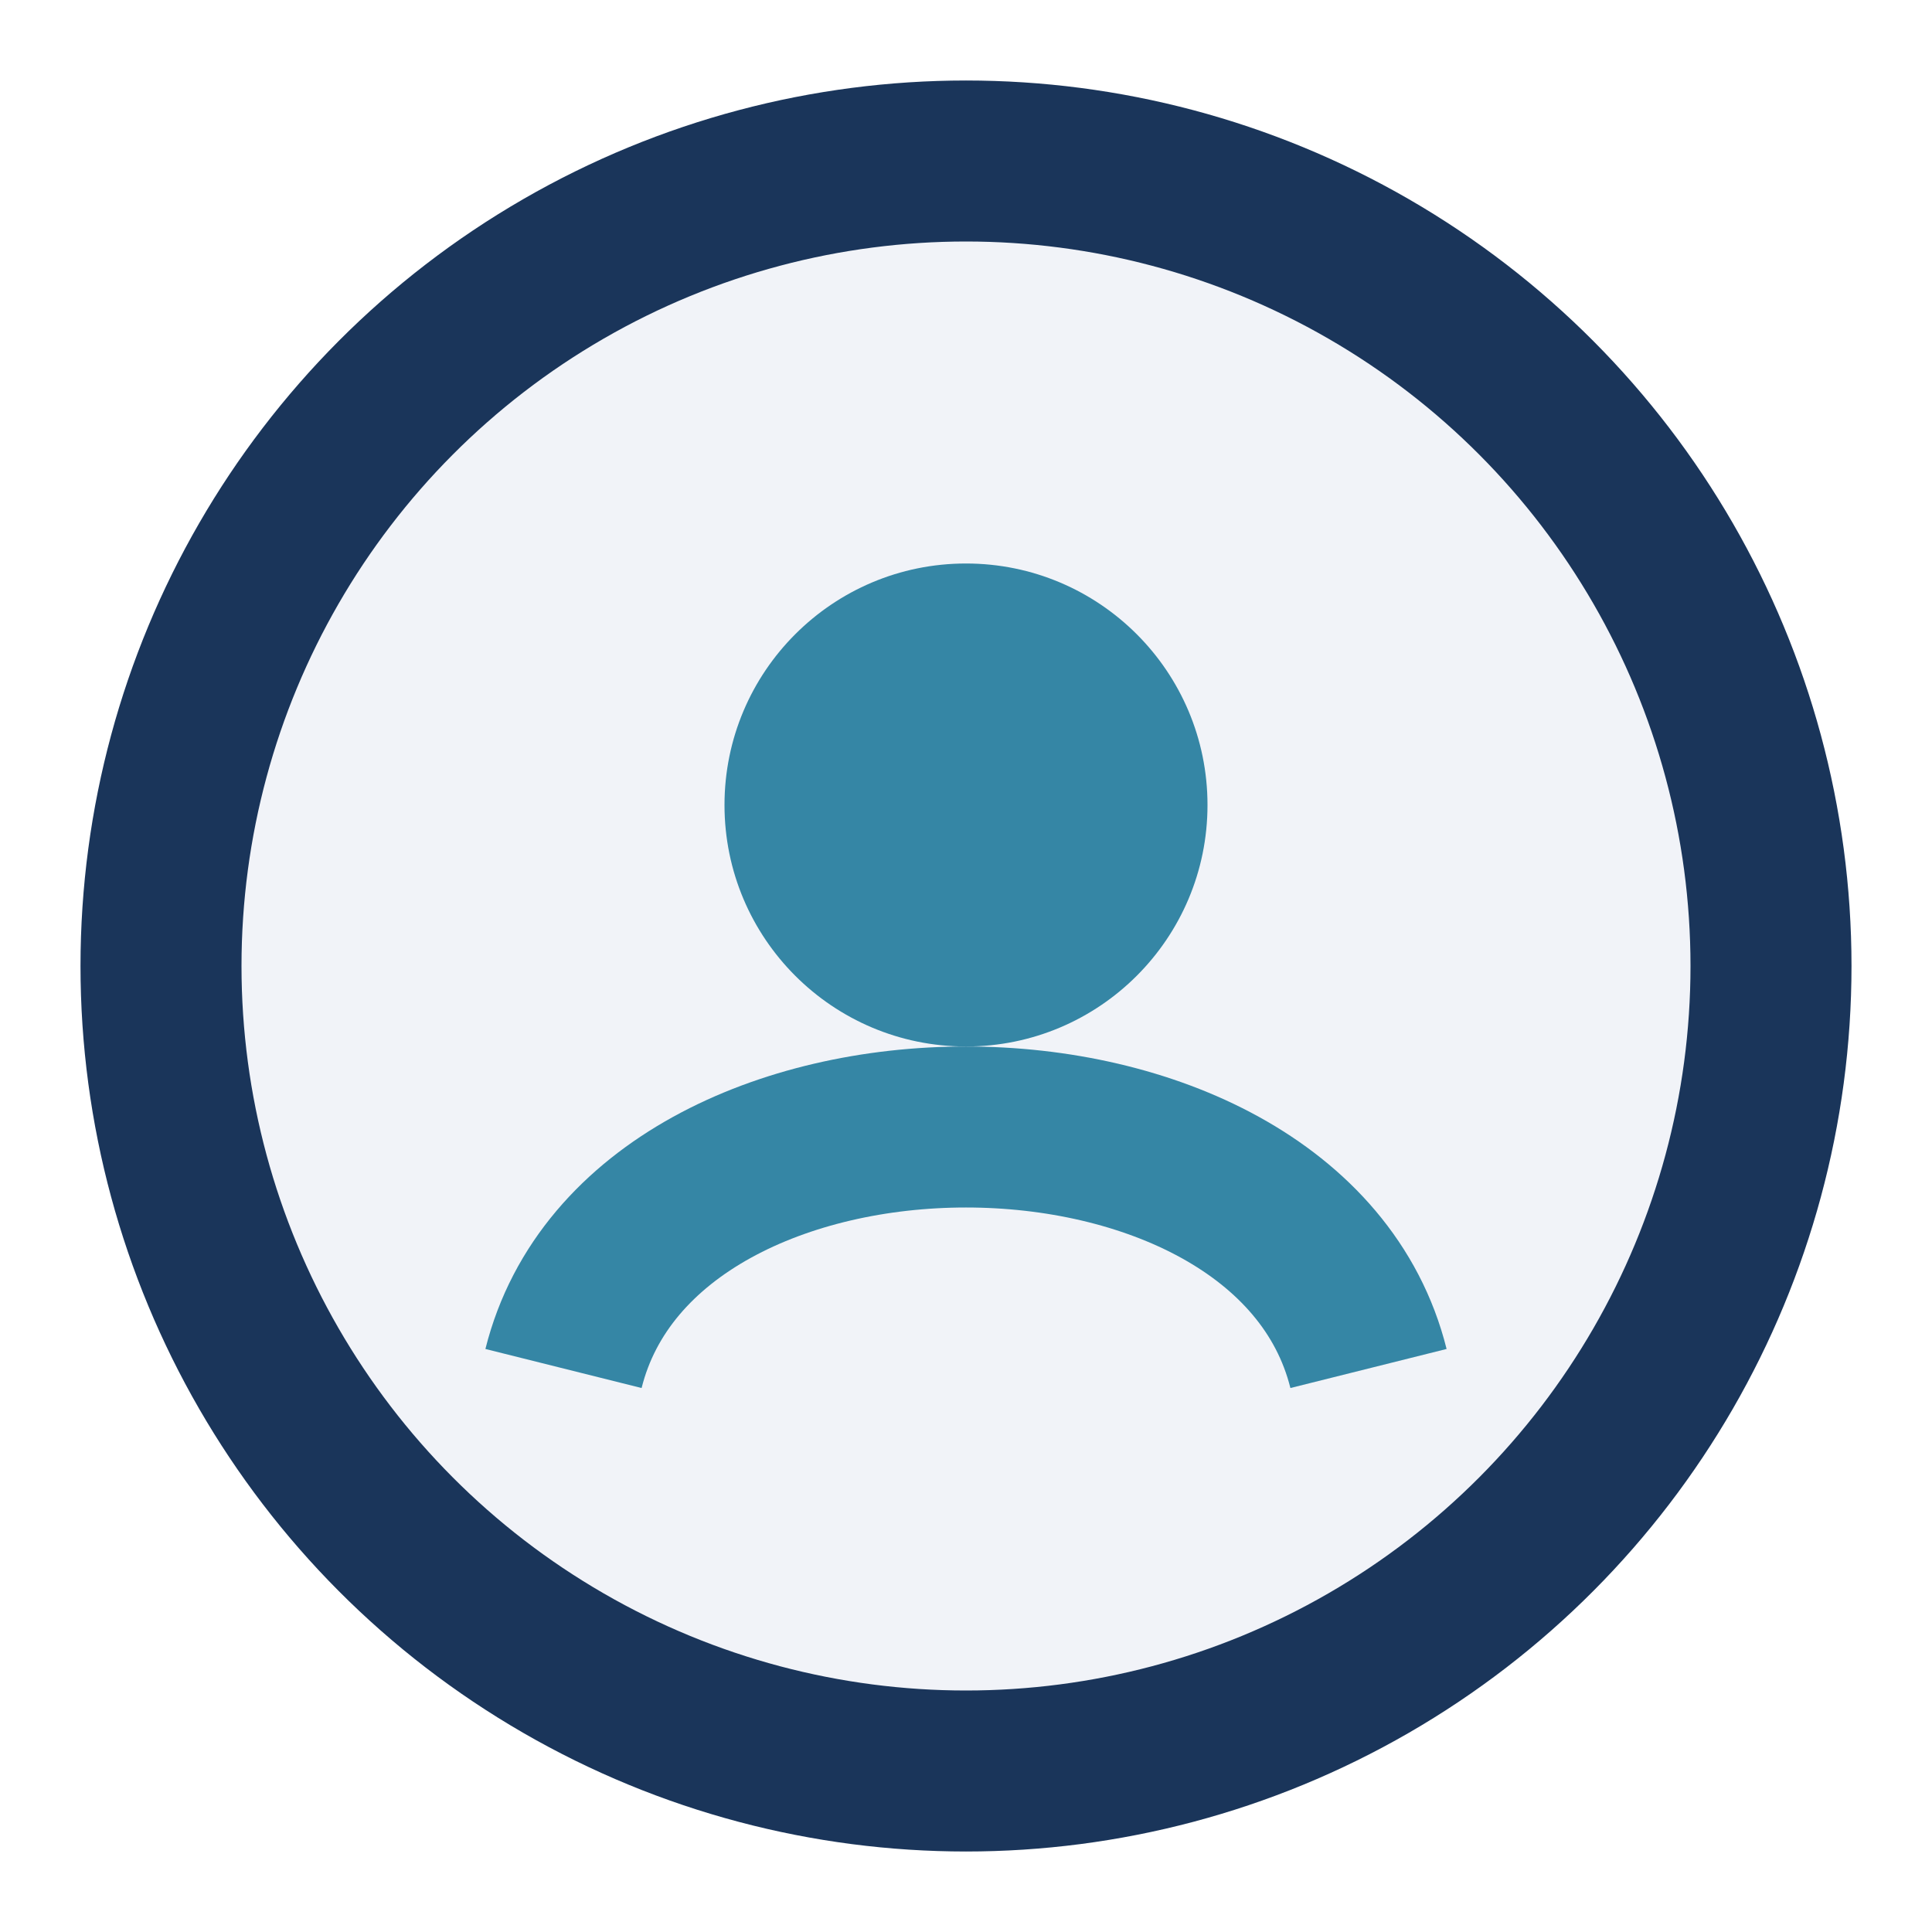
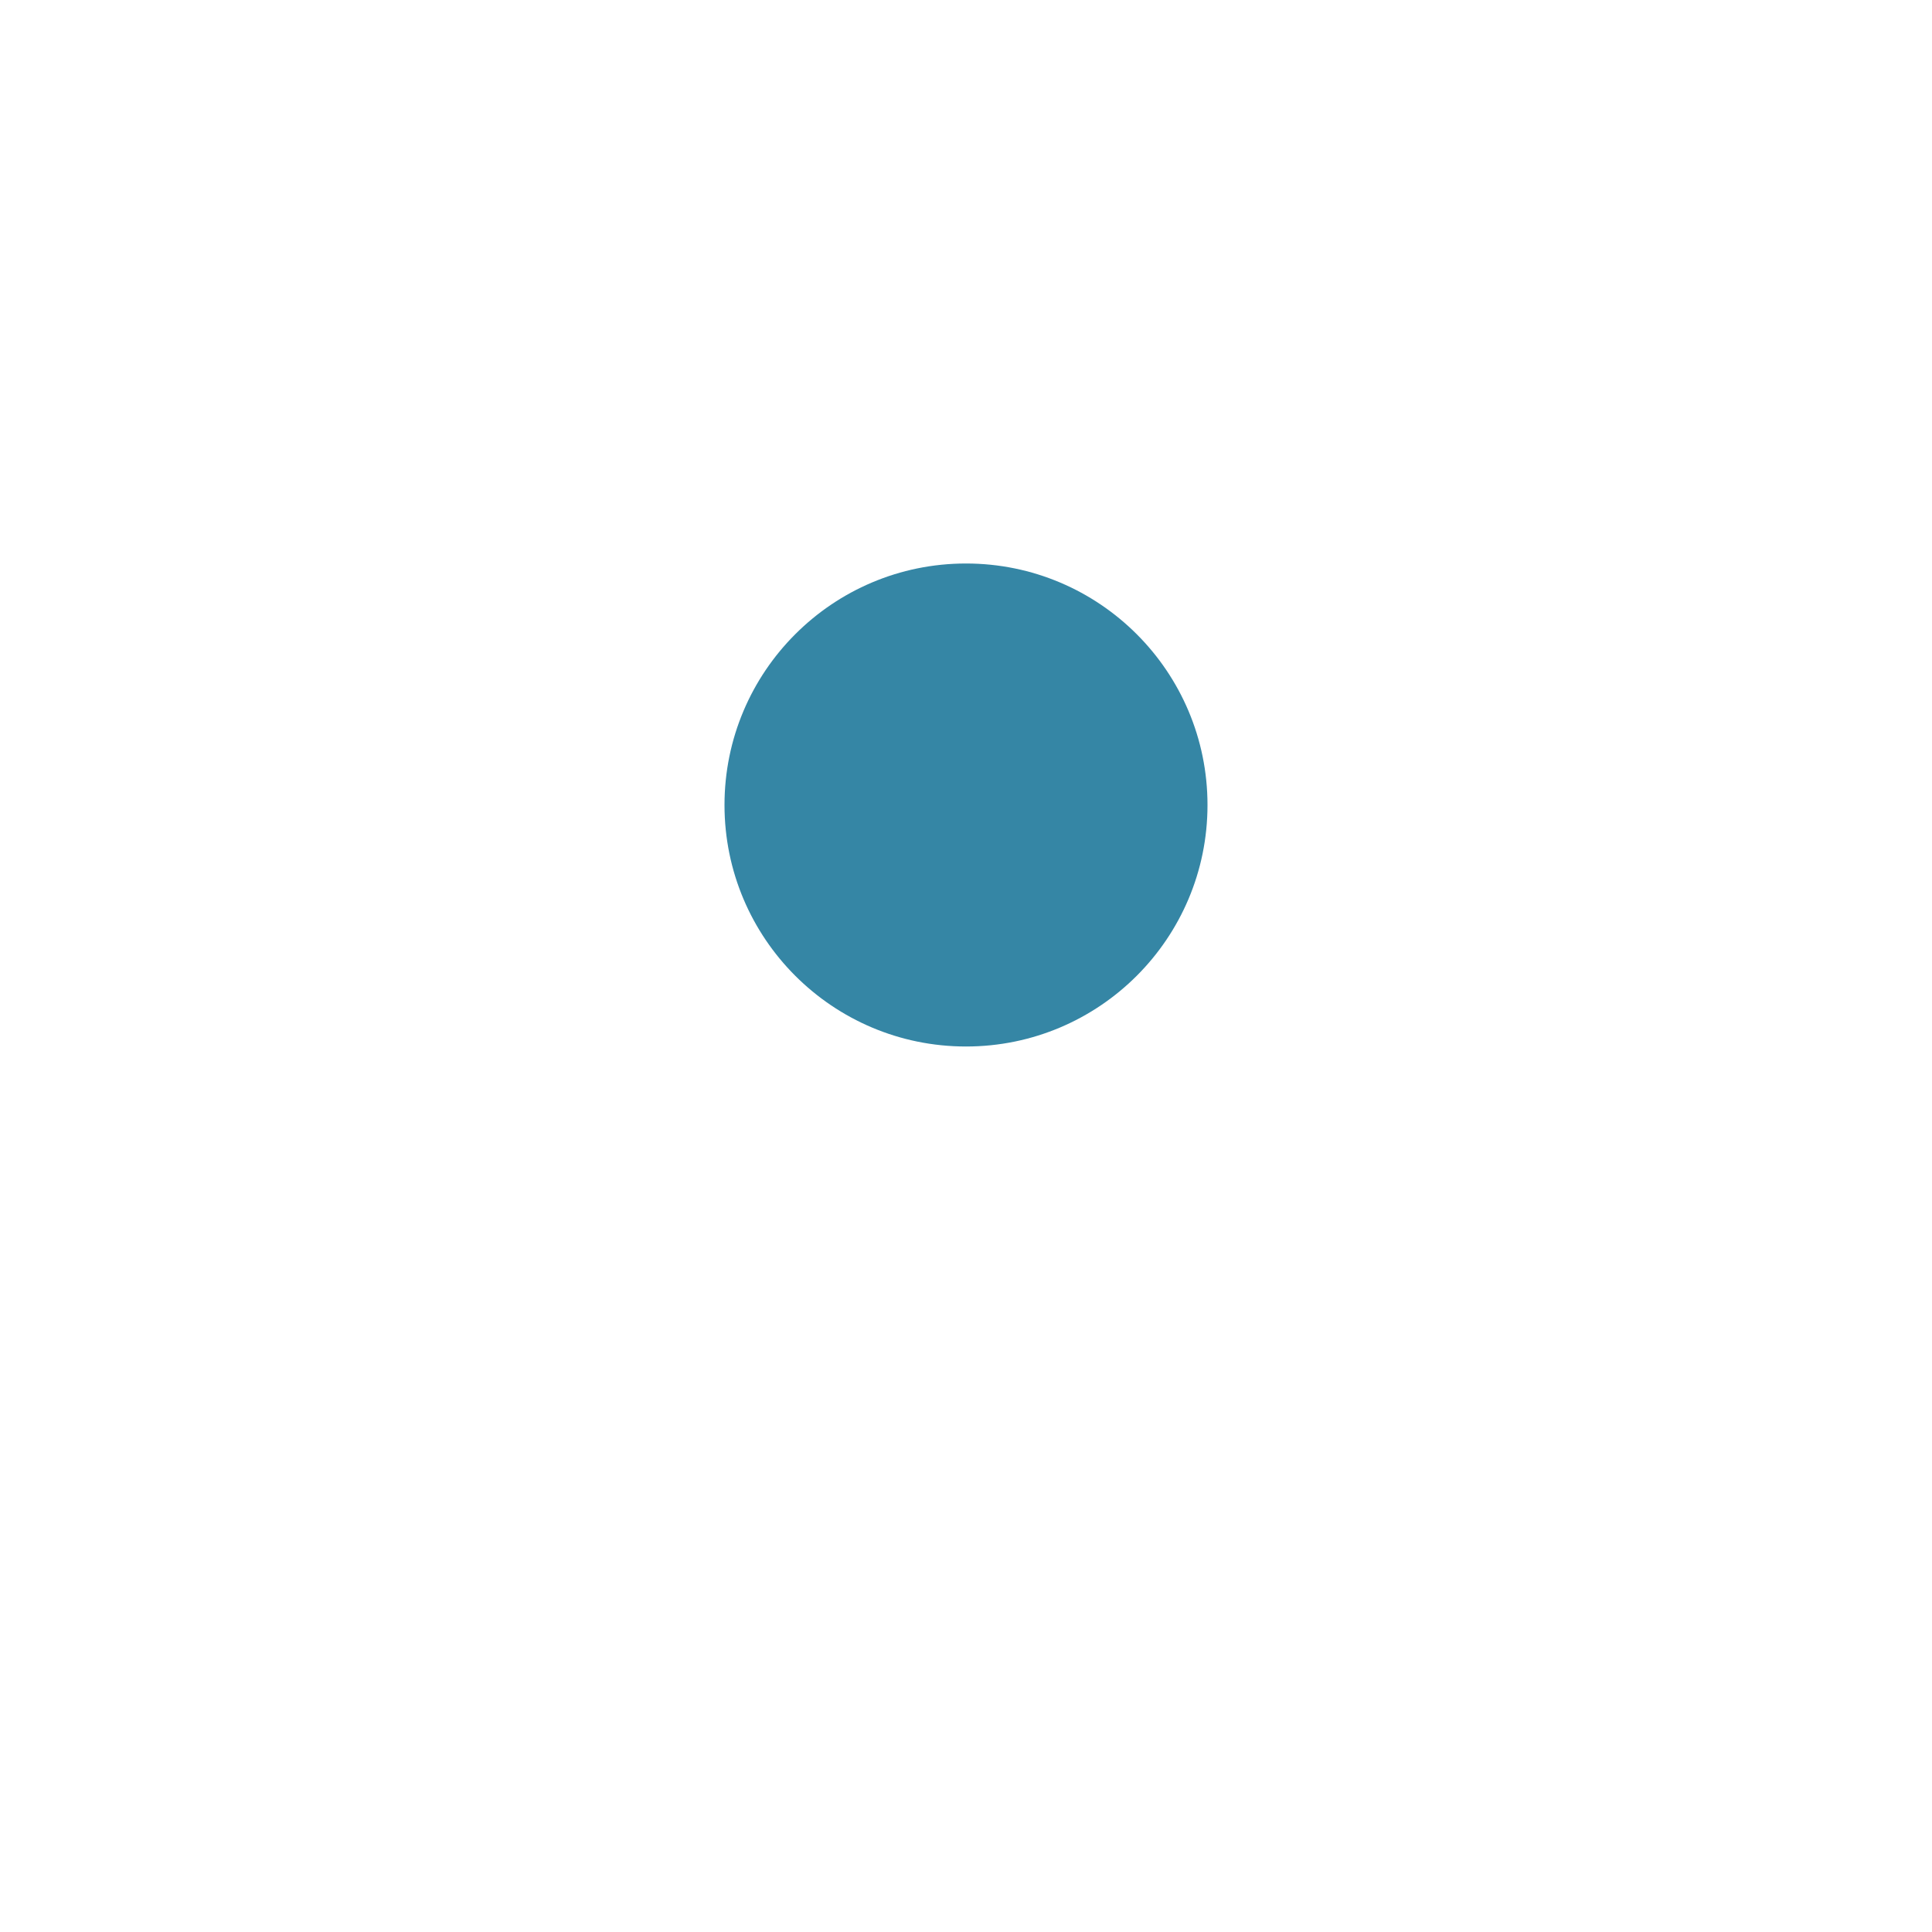
<svg xmlns="http://www.w3.org/2000/svg" width="24" height="24" viewBox="0 0 24 24">
-   <circle cx="12" cy="12" r="10" fill="#F1F3F8" stroke="#1A355A" stroke-width="2" />
-   <path d="M7 17c1-4 9-4 10 0" stroke="#3586A5" stroke-width="2" fill="none" />
  <circle cx="12" cy="10" r="3" fill="#3586A5" />
</svg>